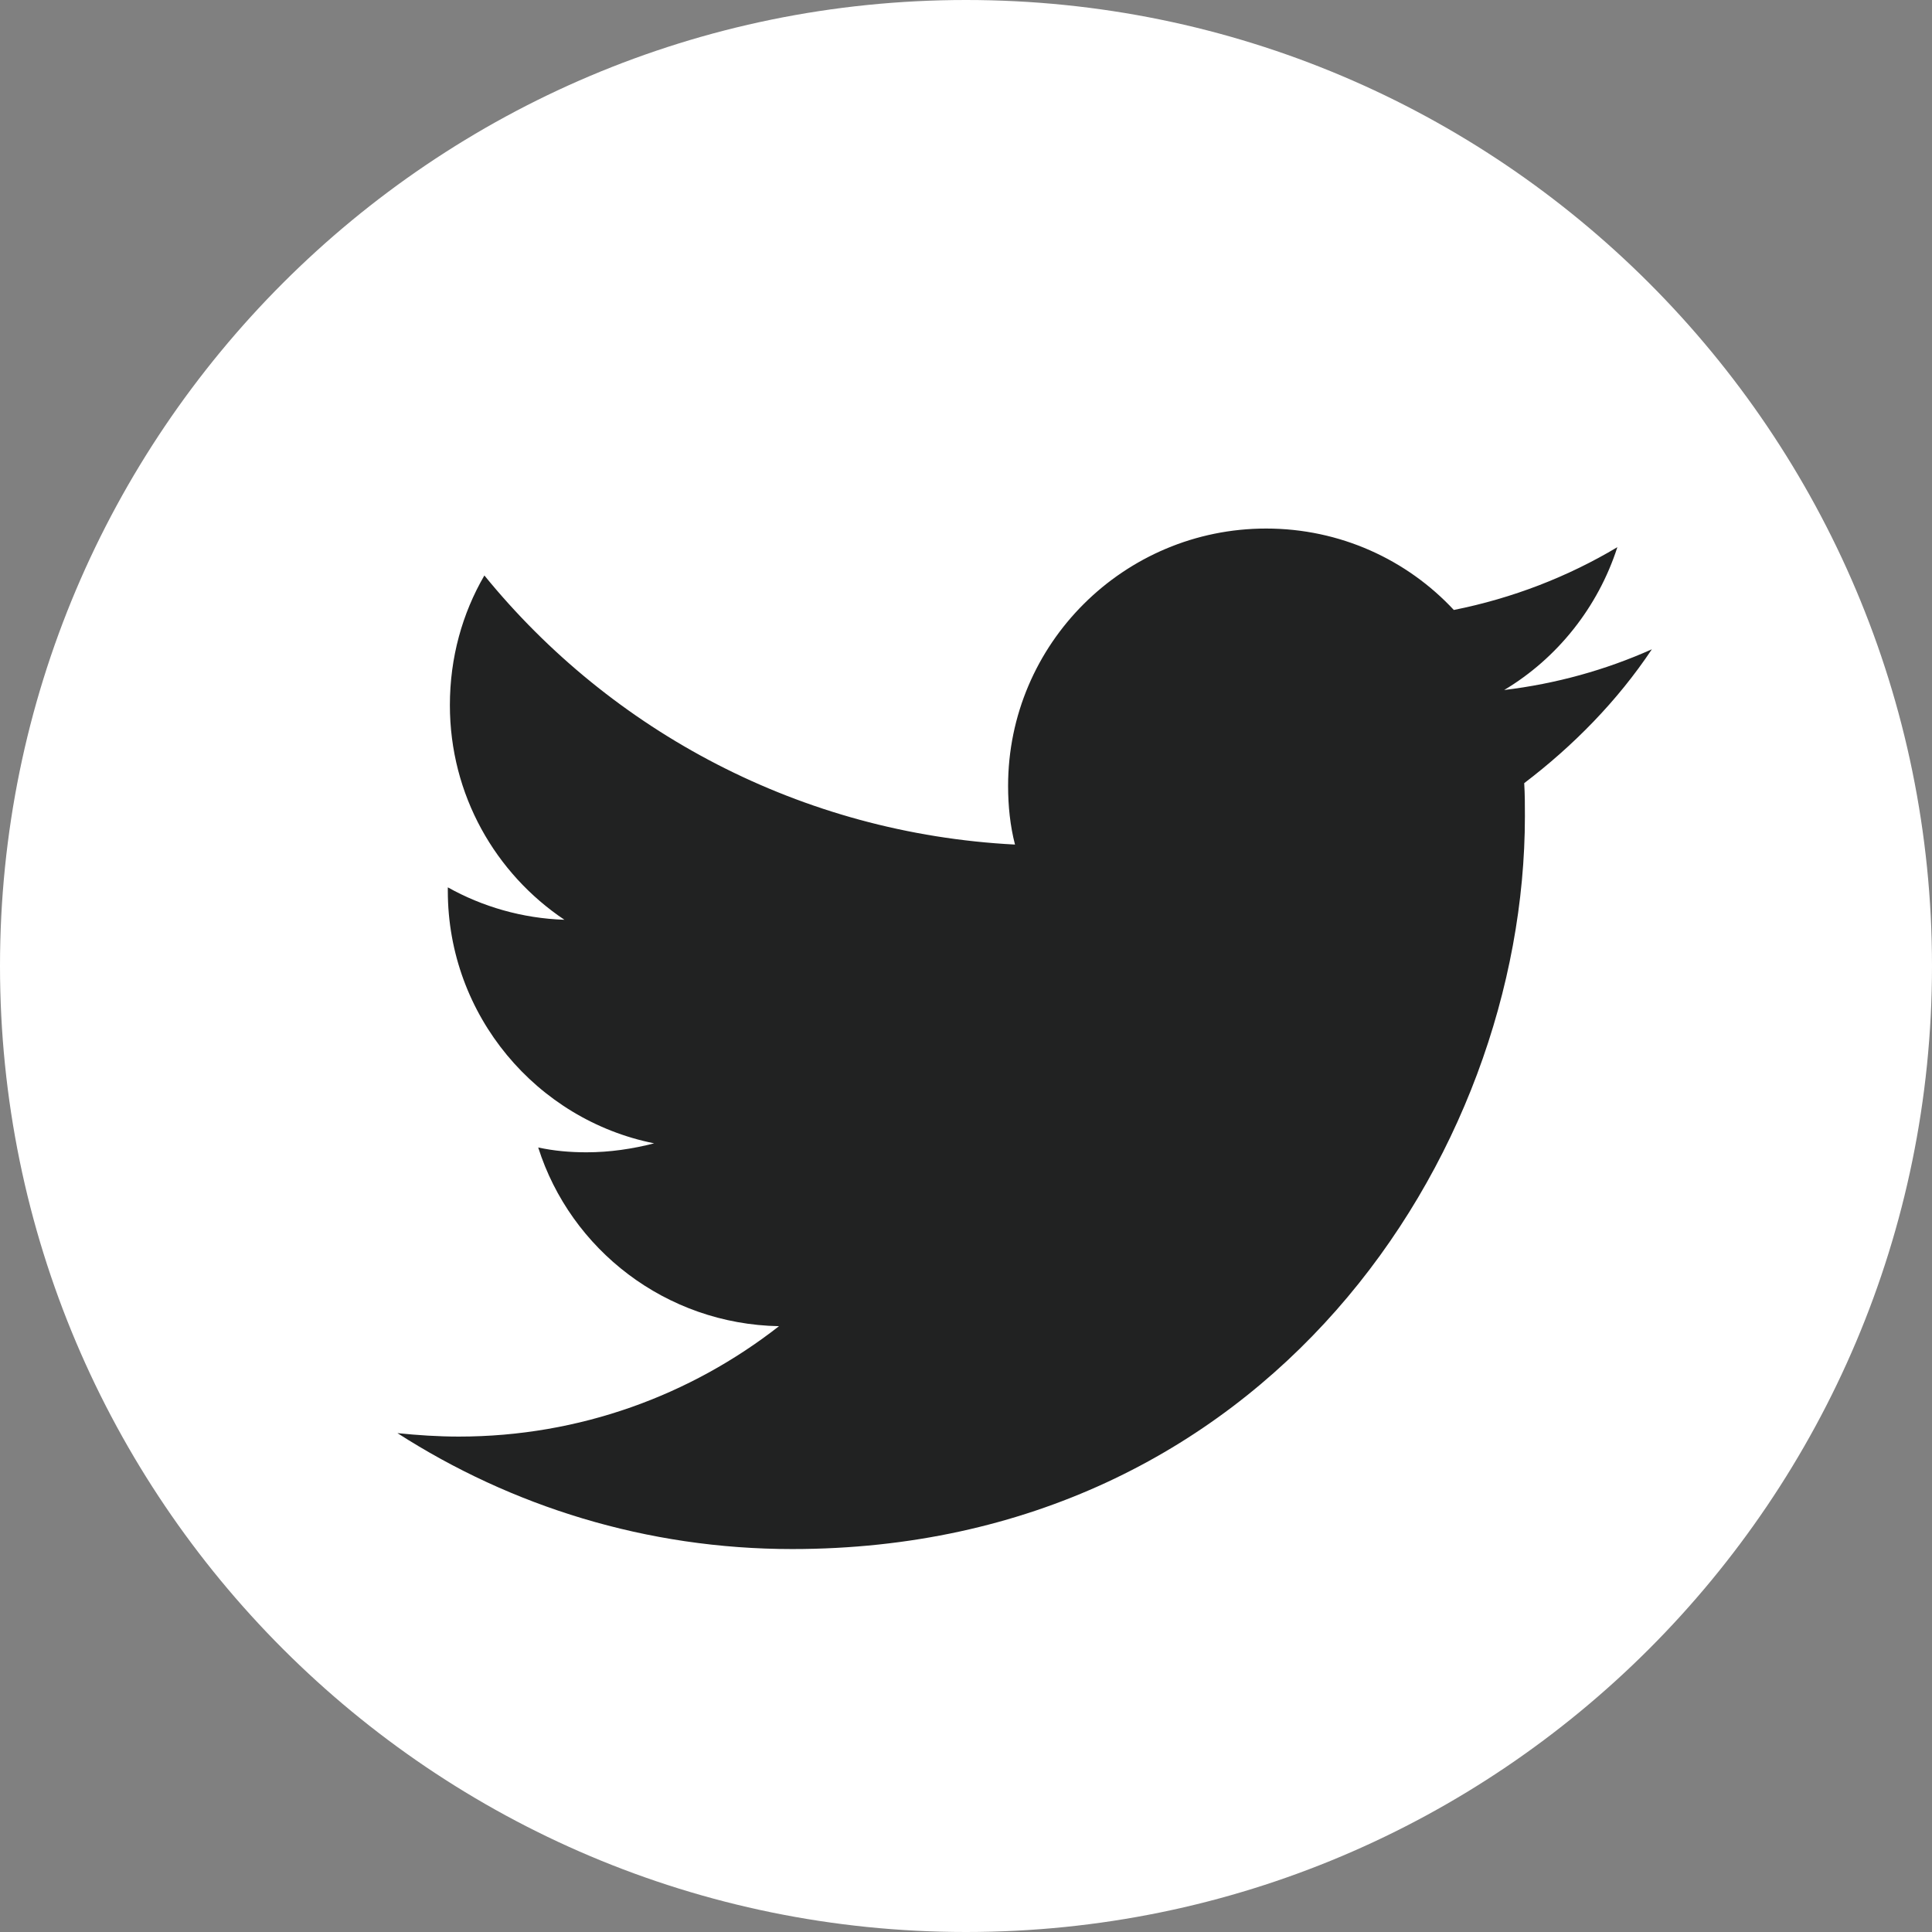
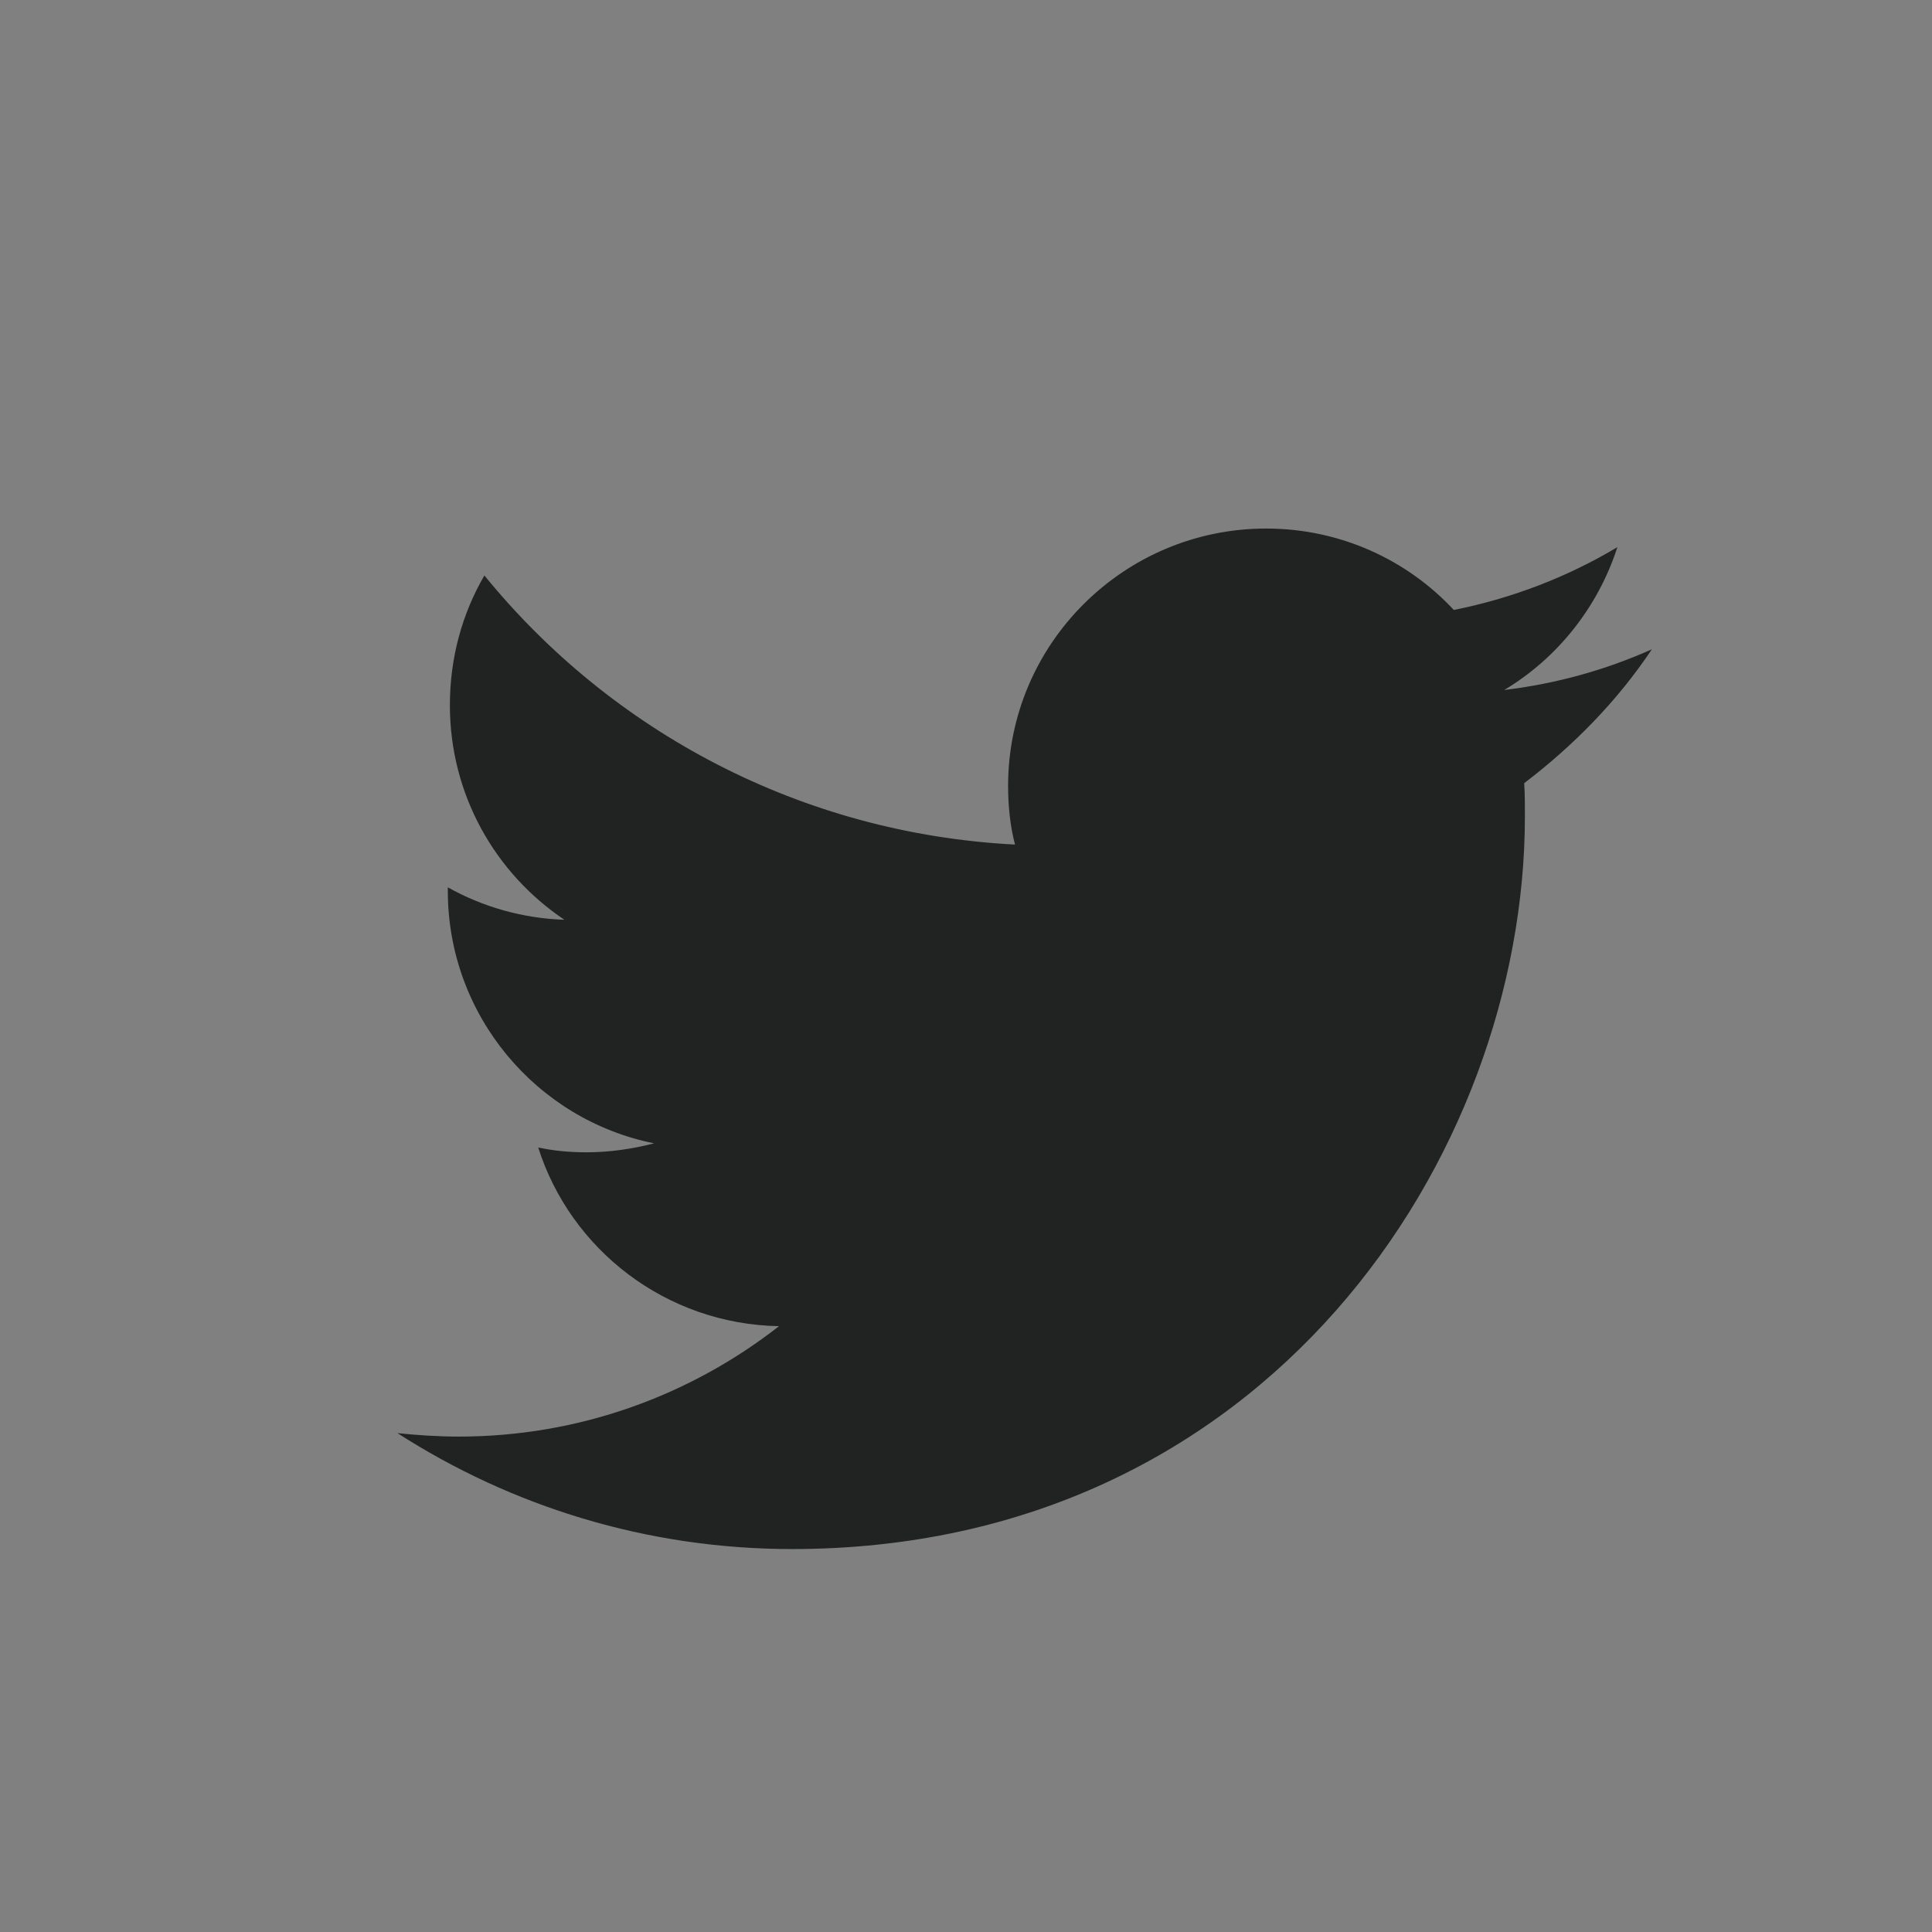
<svg xmlns="http://www.w3.org/2000/svg" version="1.1" x="0px" y="0px" viewBox="0 0 28 28" style="enable-background:new 0 0 28 28;" width="28px" height="28px" xml:space="preserve">
  <rect x="0" y="0" width="28" height="28" fill="#808080" stroke="none" />
  <style type="text/css">
	.st0{display:none;}
	.st1{display:inline;}
	.st2{fill:#FFFFFF;}
	.st3{fill:#212222;}
</style>
  <g id="레이어_1" class="st0">
    <g class="st1">
-       <path class="st2" d="M28,13.97C28,6.25,21.73,0,14,0C6.27,0,0,6.25,0,13.97c0,7.71,6.27,13.97,14,13.97    c0.29,0,0.57-0.03,0.85-0.04V17.85H11.1v-4.33h3.75v-3.2c0-3.71,2.27-5.73,5.59-5.73c1.59,0,2.96,0.12,3.35,0.17v3.88l-2.3,0    c-1.8,0-2.15,0.86-2.15,2.11v2.77h4.3l-0.56,4.33h-3.74v9.03C24.42,24.78,28,19.79,28,13.97z" />
-       <path class="st3" d="M23.08,17.95l0.56-4.33h-4.3v-2.77c0-1.26,0.35-2.11,2.15-2.11l2.3,0V4.86c-0.4-0.05-1.76-0.17-3.35-0.17    c-3.32,0-5.59,2.02-5.59,5.73v3.2H11.1v4.33h3.75V28c1.58-0.1,3.09-0.44,4.49-1.01v-9.03H23.08z" />
-     </g>
+       </g>
  </g>
  <g id="레이어_2">
    <g>
-       <path class="st2" d="M28,14c0,7.73-6.27,14-14,14C6.27,28,0,21.73,0,14C0,6.27,6.27,0,14,0C21.73,0,28,6.27,28,14z" />
      <path class="st3" d="M23.94,9.41c-0.67,0.3-1.39,0.5-2.14,0.59c0.77-0.46,1.36-1.2,1.64-2.07c-0.72,0.43-1.52,0.74-2.37,0.91    c-0.68-0.73-1.65-1.18-2.72-1.18c-2.06,0-3.74,1.67-3.74,3.73c0,0.29,0.03,0.58,0.1,0.85c-3.1-0.16-5.85-1.64-7.69-3.9    c-0.32,0.55-0.5,1.19-0.5,1.88c0,1.3,0.66,2.44,1.66,3.11c-0.61-0.02-1.19-0.19-1.69-0.47v0.05c0,1.81,1.29,3.32,2.99,3.66    c-0.31,0.08-0.64,0.13-0.98,0.13c-0.24,0-0.47-0.02-0.7-0.07c0.47,1.48,1.85,2.56,3.49,2.59c-1.28,1-2.89,1.6-4.64,1.6    c-0.3,0-0.6-0.02-0.89-0.05c1.65,1.06,3.61,1.68,5.72,1.68c6.87,0,10.62-5.69,10.62-10.62c0-0.16,0-0.32-0.01-0.48    C22.8,10.81,23.44,10.16,23.94,9.41" />
    </g>
  </g>
</svg>